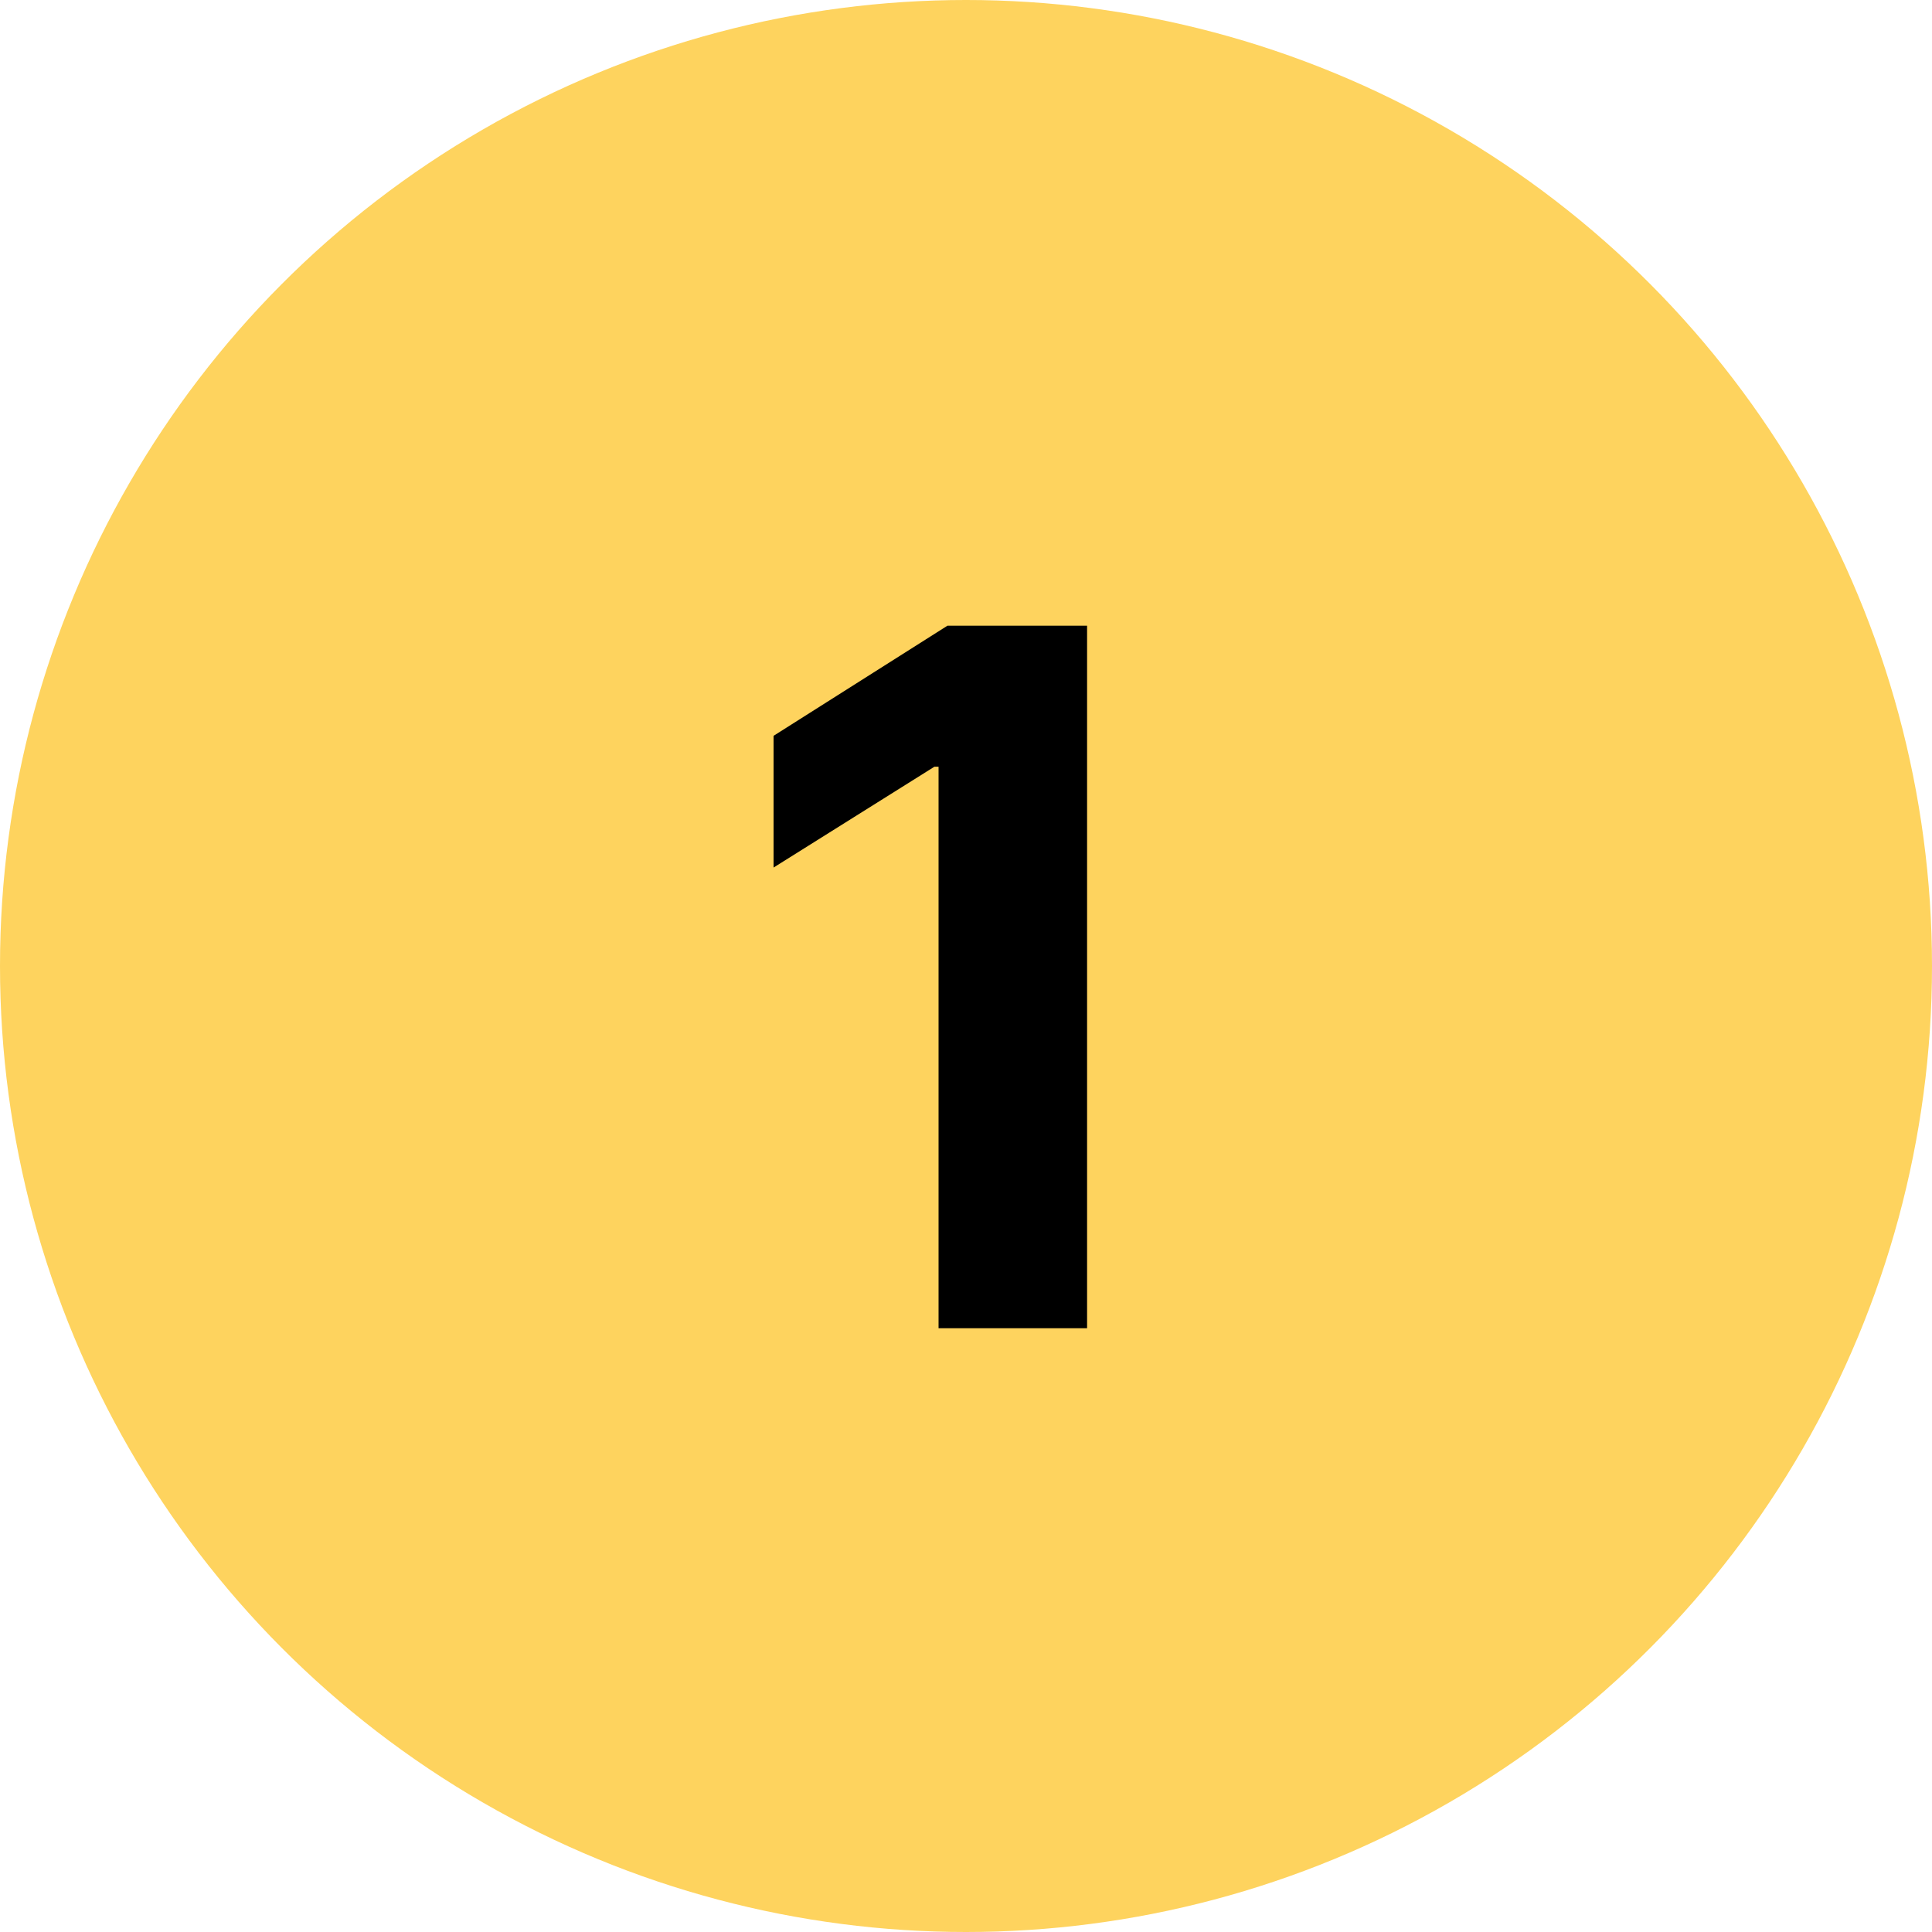
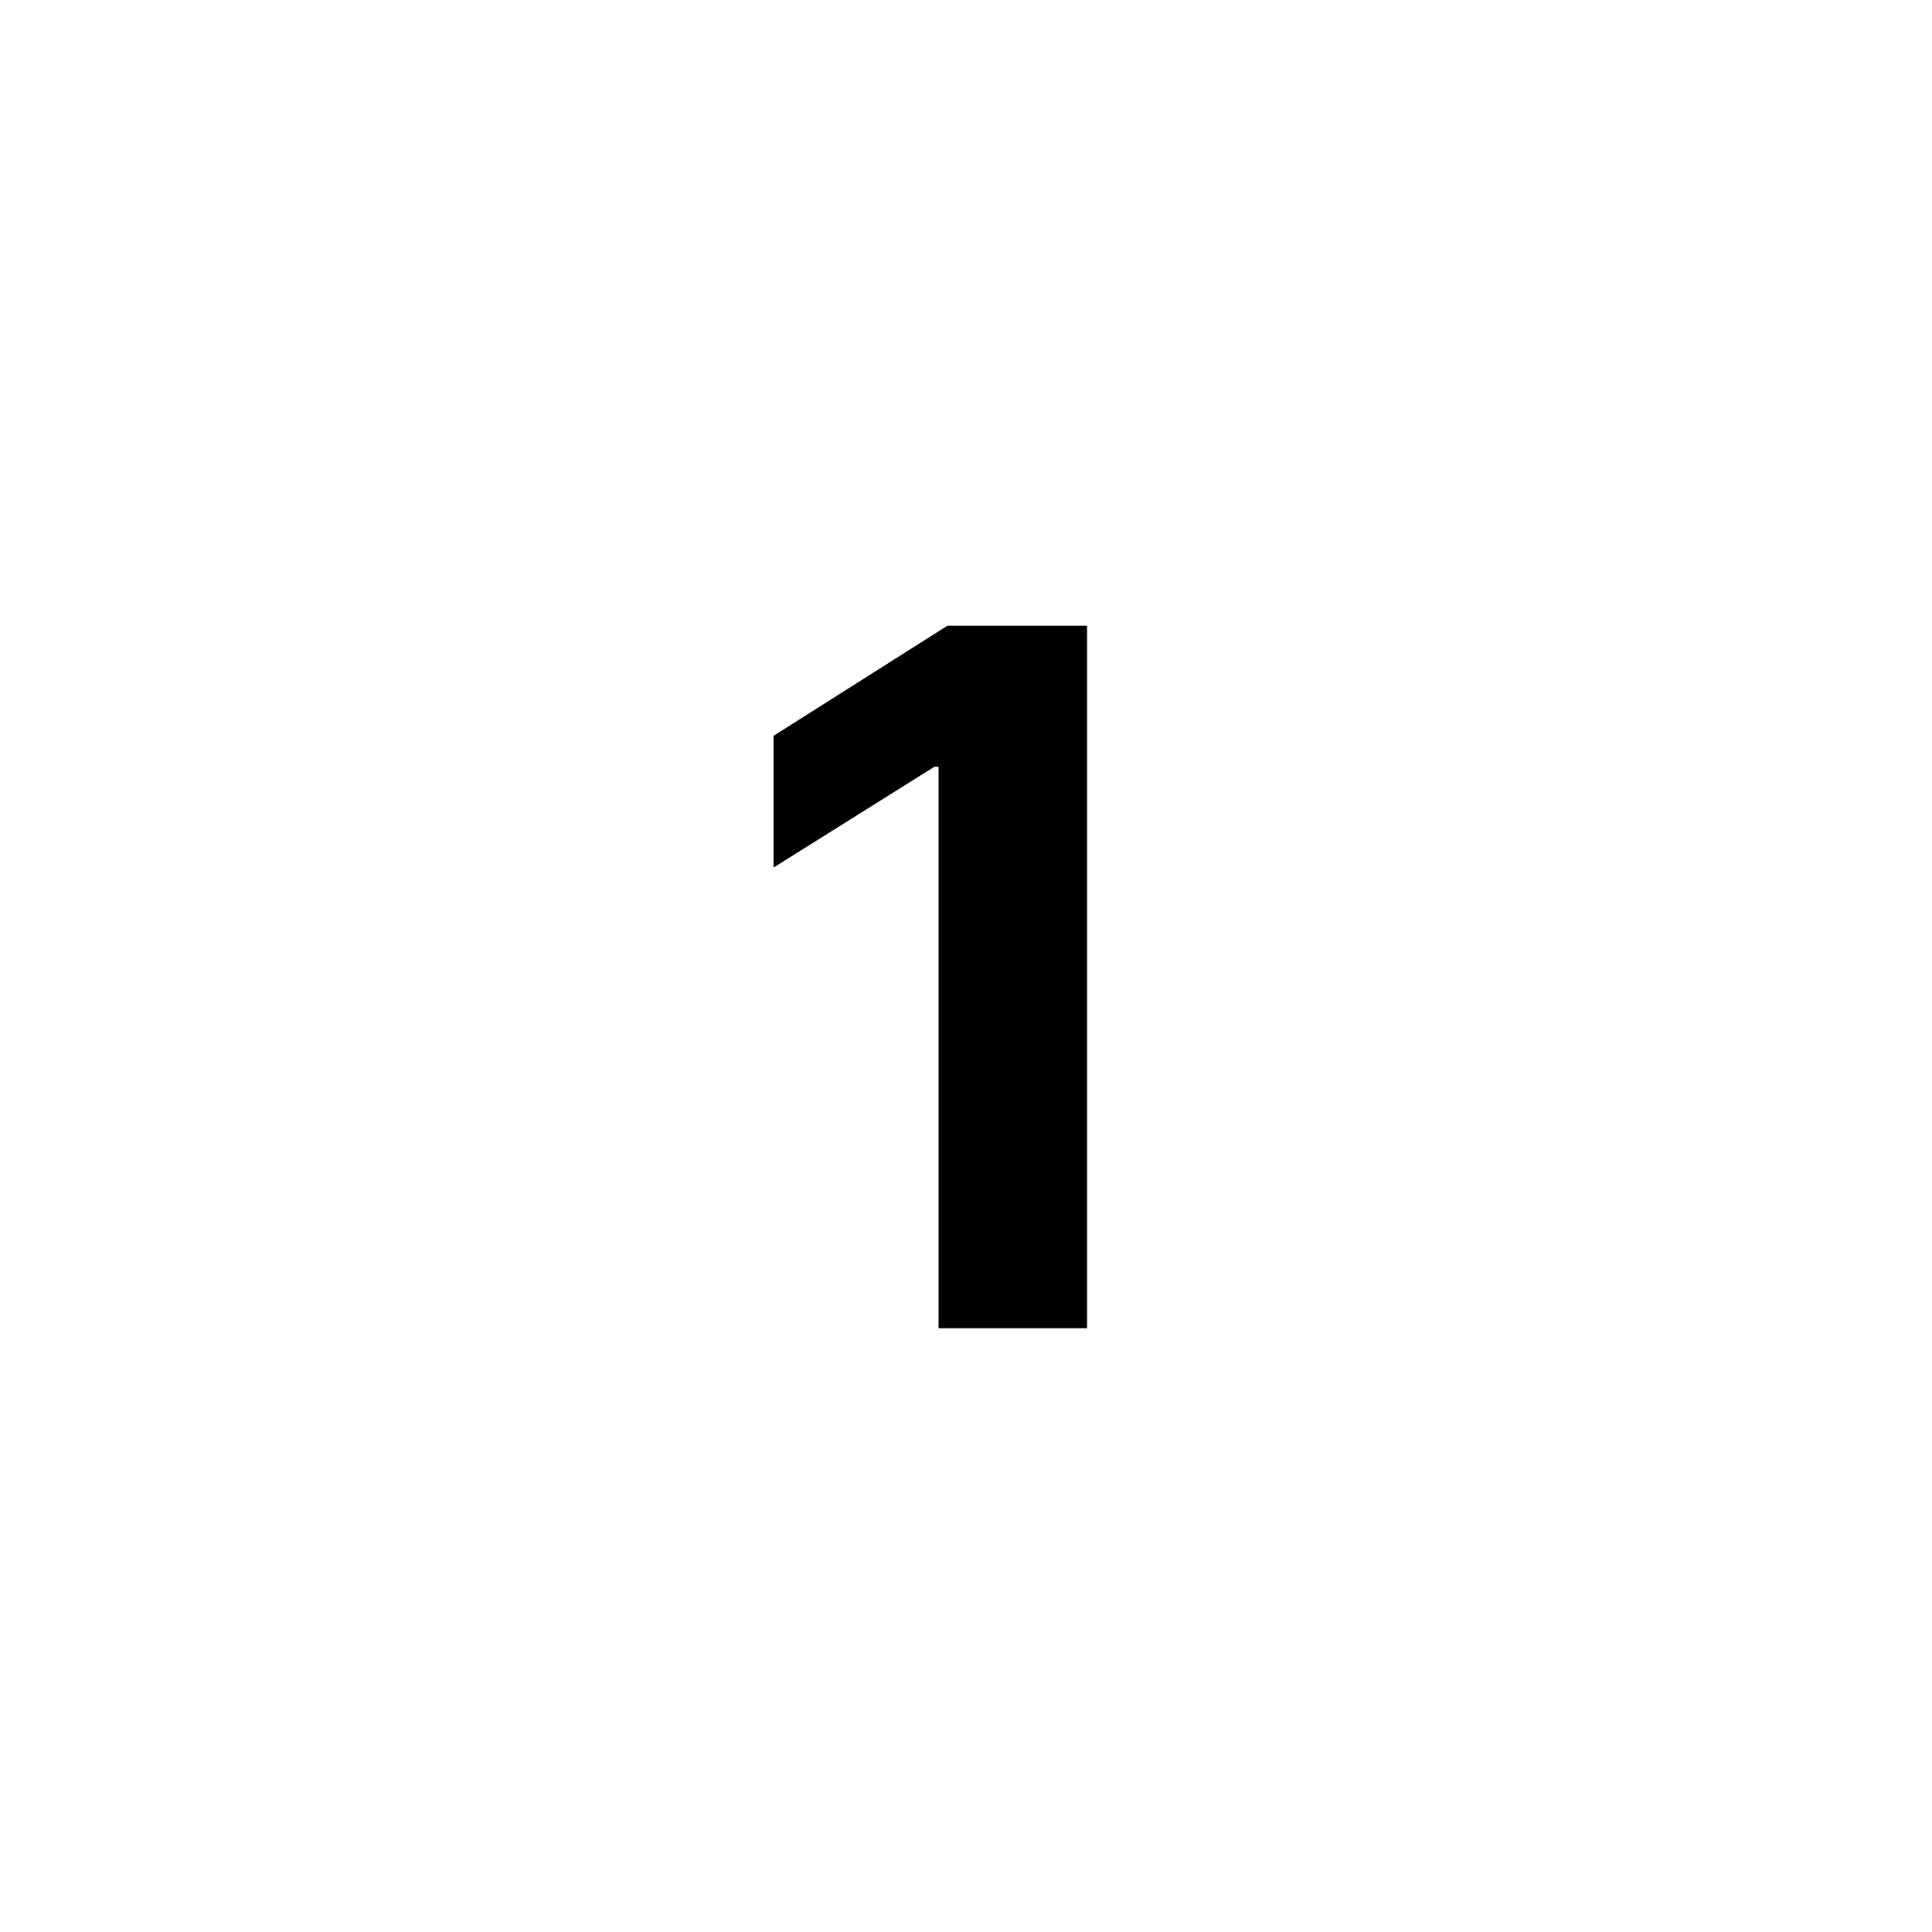
<svg xmlns="http://www.w3.org/2000/svg" width="64" height="64" viewBox="0 0 64 64" fill="none">
-   <circle cx="32" cy="32" r="32" fill="#FED35E" />
  <path d="M36.011 20.727V44H31.091V25.398H30.954L25.625 28.739V24.375L31.386 20.727H36.011Z" fill="black" />
</svg>